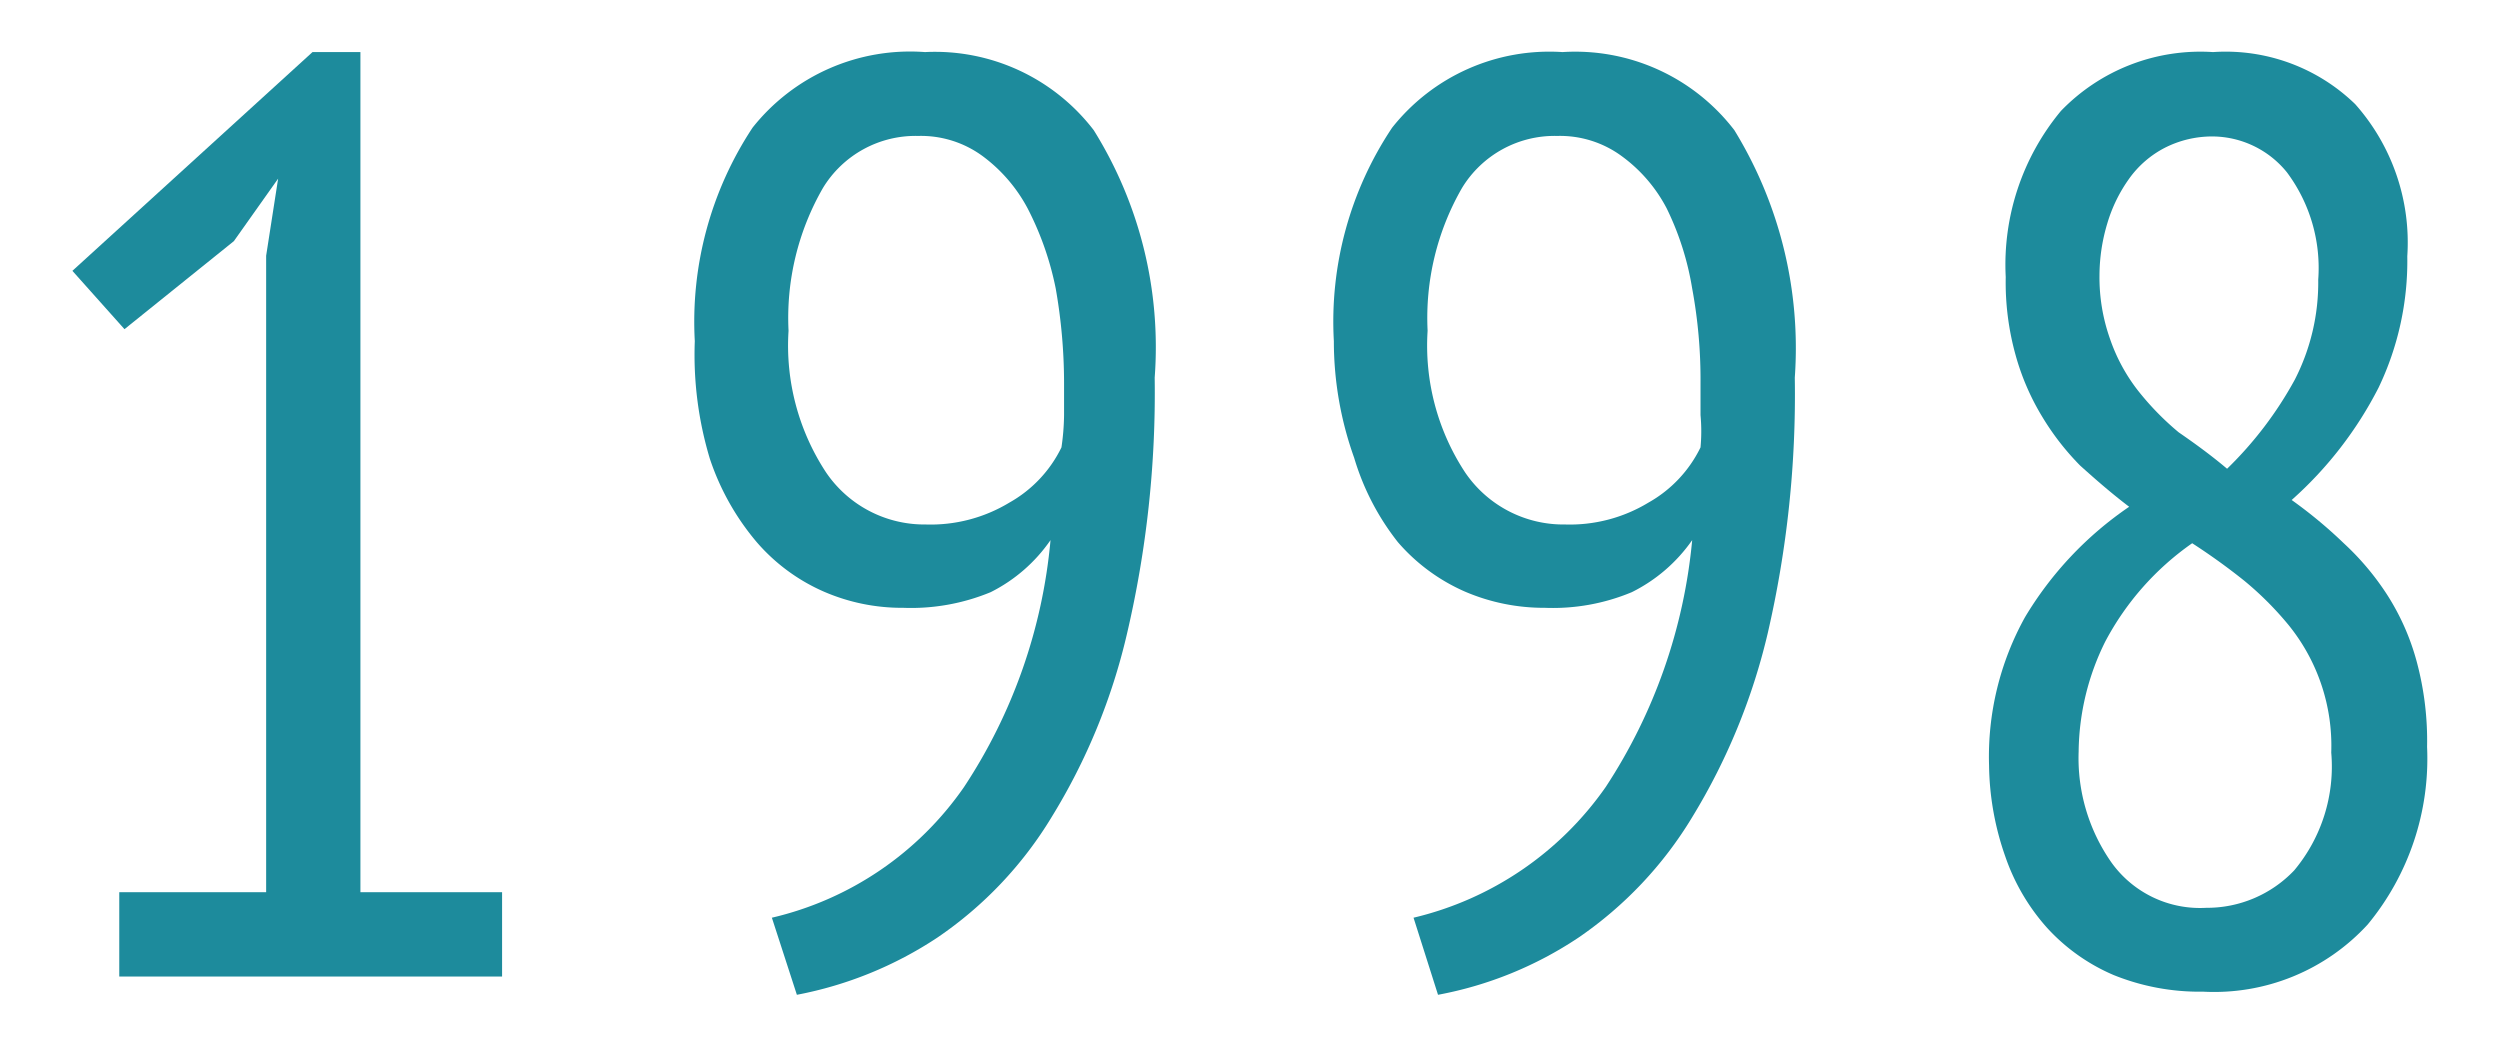
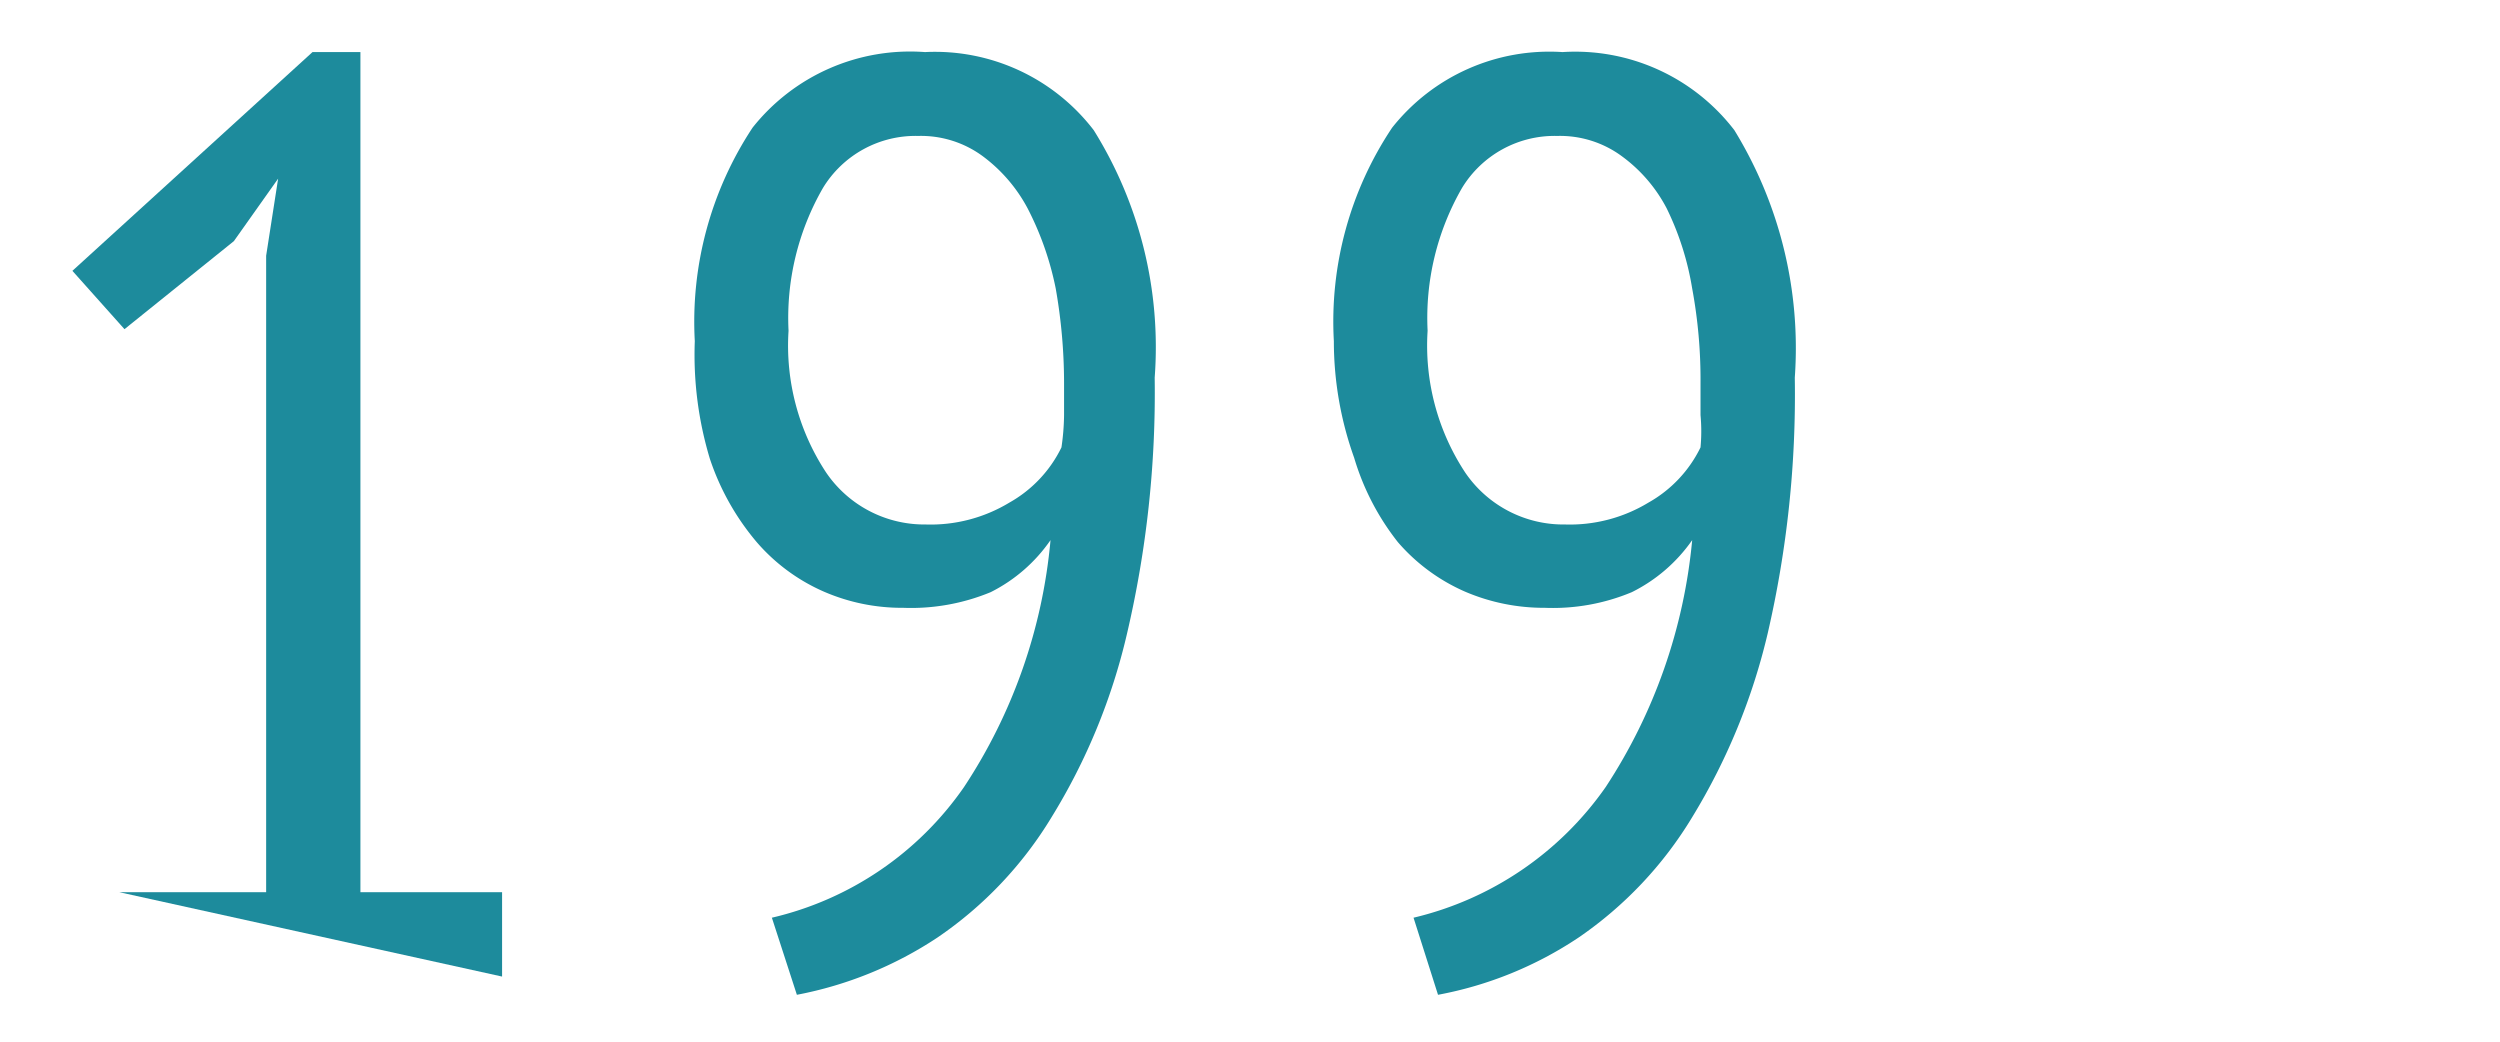
<svg xmlns="http://www.w3.org/2000/svg" id="レイヤー_1" data-name="レイヤー 1" viewBox="0 0 48 20">
  <defs>
    <style>.cls-1{fill:#1d8b9c;}</style>
  </defs>
-   <path class="cls-1" d="M2.29,17.13H5.11V4.91l.23-1.48-.85,1.2L2.39,6.32l-1-1.12L6,1h.92V17.13H9.64v1.62H2.29Z" />
+   <path class="cls-1" d="M2.29,17.13H5.11V4.91l.23-1.48-.85,1.2L2.39,6.32l-1-1.12L6,1h.92V17.13H9.64v1.62Z" />
  <path class="cls-1" d="M13.34,6.55a6.76,6.76,0,0,1,1.11-4.1A3.86,3.86,0,0,1,17.76,1,3.84,3.84,0,0,1,21,2.5a7.87,7.87,0,0,1,1.17,4.75,20.28,20.28,0,0,1-.53,4.91,11.79,11.79,0,0,1-1.45,3.53A7.47,7.47,0,0,1,18,18a7.38,7.38,0,0,1-2.7,1.1l-.48-1.48a6.2,6.2,0,0,0,3.69-2.51,10.27,10.27,0,0,0,1.66-4.74,3.06,3.06,0,0,1-1.15,1,4,4,0,0,1-1.68.3,3.76,3.76,0,0,1-1.52-.31,3.61,3.61,0,0,1-1.29-.95,4.84,4.84,0,0,1-.9-1.6A6.91,6.91,0,0,1,13.34,6.55Zm1.8-.2a4.43,4.43,0,0,0,.72,2.72,2.28,2.28,0,0,0,1.91,1,2.92,2.92,0,0,0,1.61-.42,2.44,2.44,0,0,0,1-1.06,4.56,4.56,0,0,0,.05-.62V7.35a10.51,10.51,0,0,0-.16-1.81A5.85,5.85,0,0,0,19.73,4a3,3,0,0,0-.86-1,2,2,0,0,0-1.24-.39,2.08,2.08,0,0,0-1.83,1A5,5,0,0,0,15.14,6.35Z" />
  <path class="cls-1" d="M25.61,6.55a6.7,6.7,0,0,1,1.12-4.1A3.85,3.85,0,0,1,30,1,3.85,3.85,0,0,1,33.3,2.5a8,8,0,0,1,1.16,4.75,20.31,20.31,0,0,1-.52,4.91,12.05,12.05,0,0,1-1.45,3.53A7.49,7.49,0,0,1,30.31,18a7.24,7.24,0,0,1-2.7,1.1l-.47-1.48a6.26,6.26,0,0,0,3.69-2.51,10.39,10.39,0,0,0,1.66-4.74,3.08,3.08,0,0,1-1.16,1,3.93,3.93,0,0,1-1.67.3,3.84,3.84,0,0,1-1.53-.31,3.61,3.61,0,0,1-1.29-.95A4.83,4.83,0,0,1,26,8.79,6.64,6.64,0,0,1,25.61,6.55Zm1.8-.2a4.43,4.43,0,0,0,.72,2.72,2.28,2.28,0,0,0,1.92,1,2.91,2.91,0,0,0,1.6-.42,2.44,2.44,0,0,0,1-1.06,3.38,3.38,0,0,0,0-.62V7.35a9.6,9.6,0,0,0-.16-1.81A5.5,5.5,0,0,0,32,4a2.9,2.9,0,0,0-.86-1,2,2,0,0,0-1.24-.39,2.08,2.08,0,0,0-1.83,1A5,5,0,0,0,27.41,6.35Z" />
-   <path class="cls-1" d="M38.19,14.7a5.52,5.52,0,0,1,.69-2.85,6.76,6.76,0,0,1,2-2.12c-.33-.25-.64-.52-.94-.79A5,5,0,0,1,39.21,8a4.67,4.67,0,0,1-.51-1.18,5.21,5.21,0,0,1-.19-1.5,4.62,4.62,0,0,1,1.06-3.19A3.72,3.72,0,0,1,42.49,1,3.57,3.57,0,0,1,45.22,2a4,4,0,0,1,1,2.92,5.63,5.63,0,0,1-.55,2.52A7.37,7.37,0,0,1,44,9.6a8.81,8.81,0,0,1,1,.83,5.13,5.13,0,0,1,.84,1,4.58,4.58,0,0,1,.56,1.27,5.85,5.85,0,0,1,.2,1.64,5,5,0,0,1-1.14,3.41,4,4,0,0,1-3.16,1.29,4.4,4.4,0,0,1-1.72-.32,3.69,3.69,0,0,1-1.28-.91,4,4,0,0,1-.8-1.37A5.44,5.44,0,0,1,38.19,14.7Zm3.9-4.27a5.35,5.35,0,0,0-1.67,1.89,4.84,4.84,0,0,0-.51,2.11,3.49,3.49,0,0,0,.63,2.13,2.09,2.09,0,0,0,1.82.87,2.31,2.31,0,0,0,1.69-.72,3.11,3.11,0,0,0,.71-2.26A3.68,3.68,0,0,0,43.94,12a6.21,6.21,0,0,0-.85-.85A12.2,12.2,0,0,0,42.09,10.43ZM42.76,9a7.17,7.17,0,0,0,1.3-1.71,4.09,4.09,0,0,0,.45-1.92,3.07,3.07,0,0,0-.6-2.06,1.85,1.85,0,0,0-1.42-.69,2,2,0,0,0-.93.22,1.93,1.93,0,0,0-.68.59,2.87,2.87,0,0,0-.42.86,3.49,3.49,0,0,0-.15,1,3.53,3.53,0,0,0,.2,1.21,3.41,3.41,0,0,0,.54,1,5.36,5.36,0,0,0,.78.8C42.12,8.5,42.44,8.73,42.76,9Z" />
</svg>